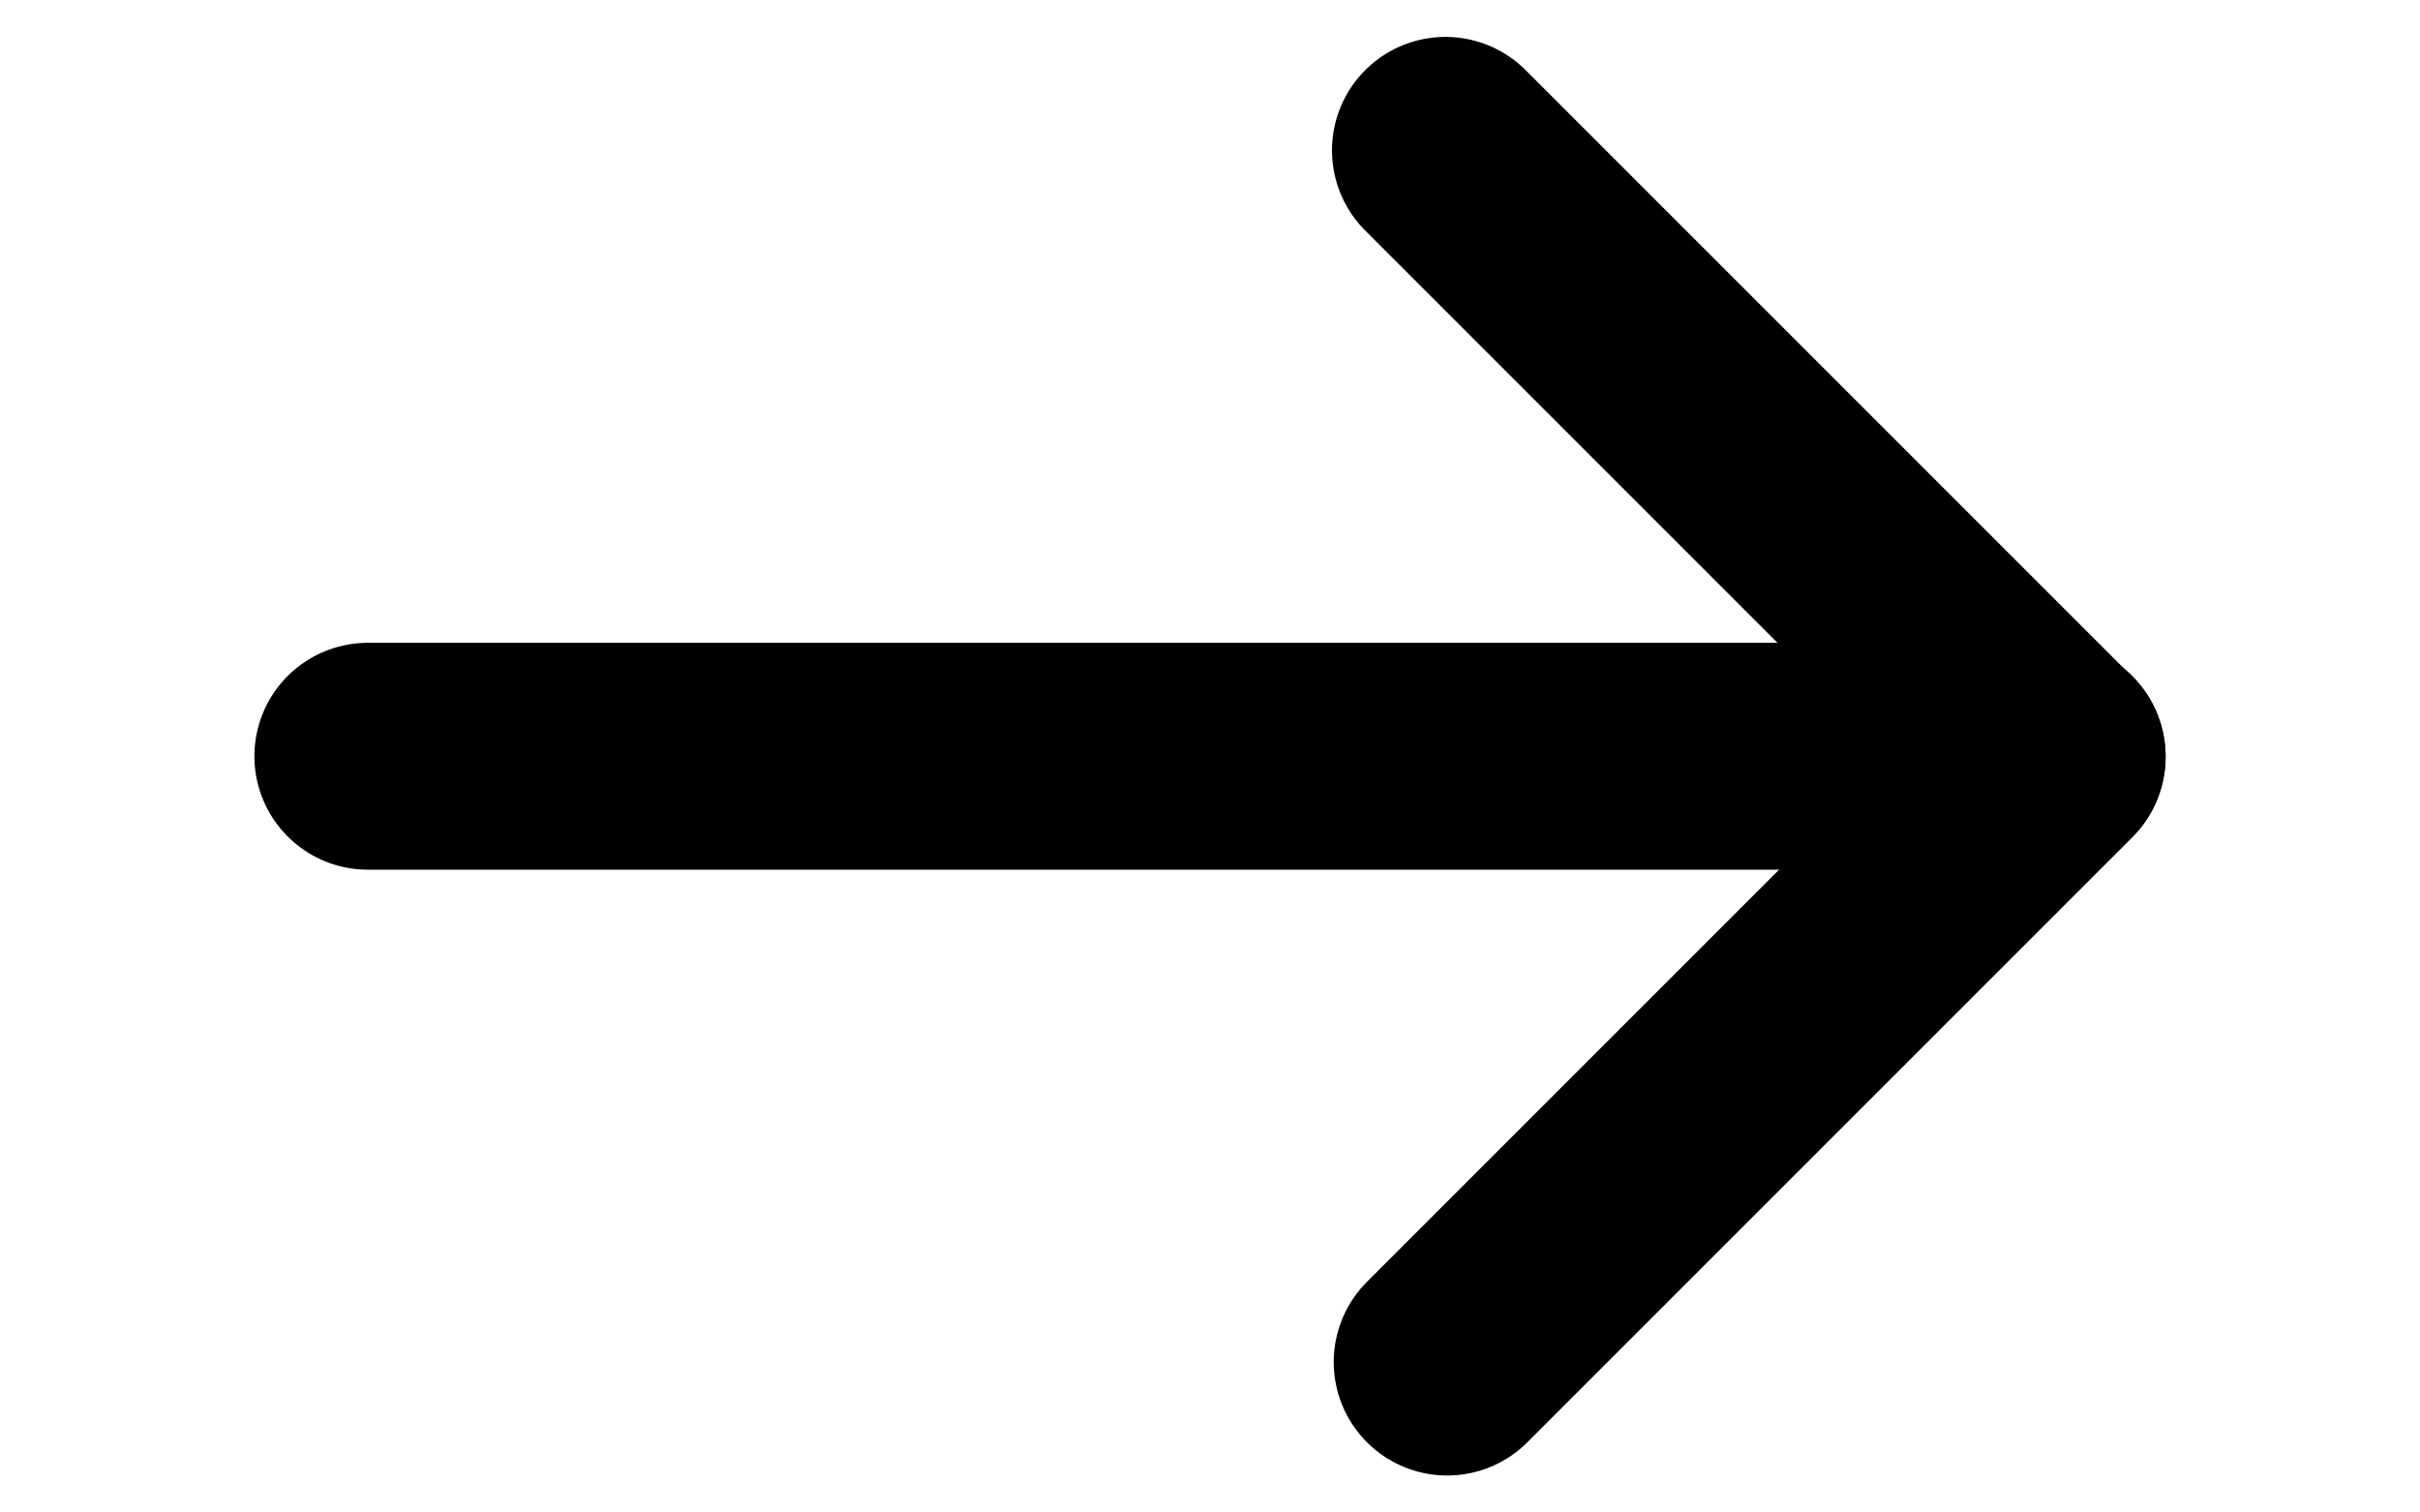
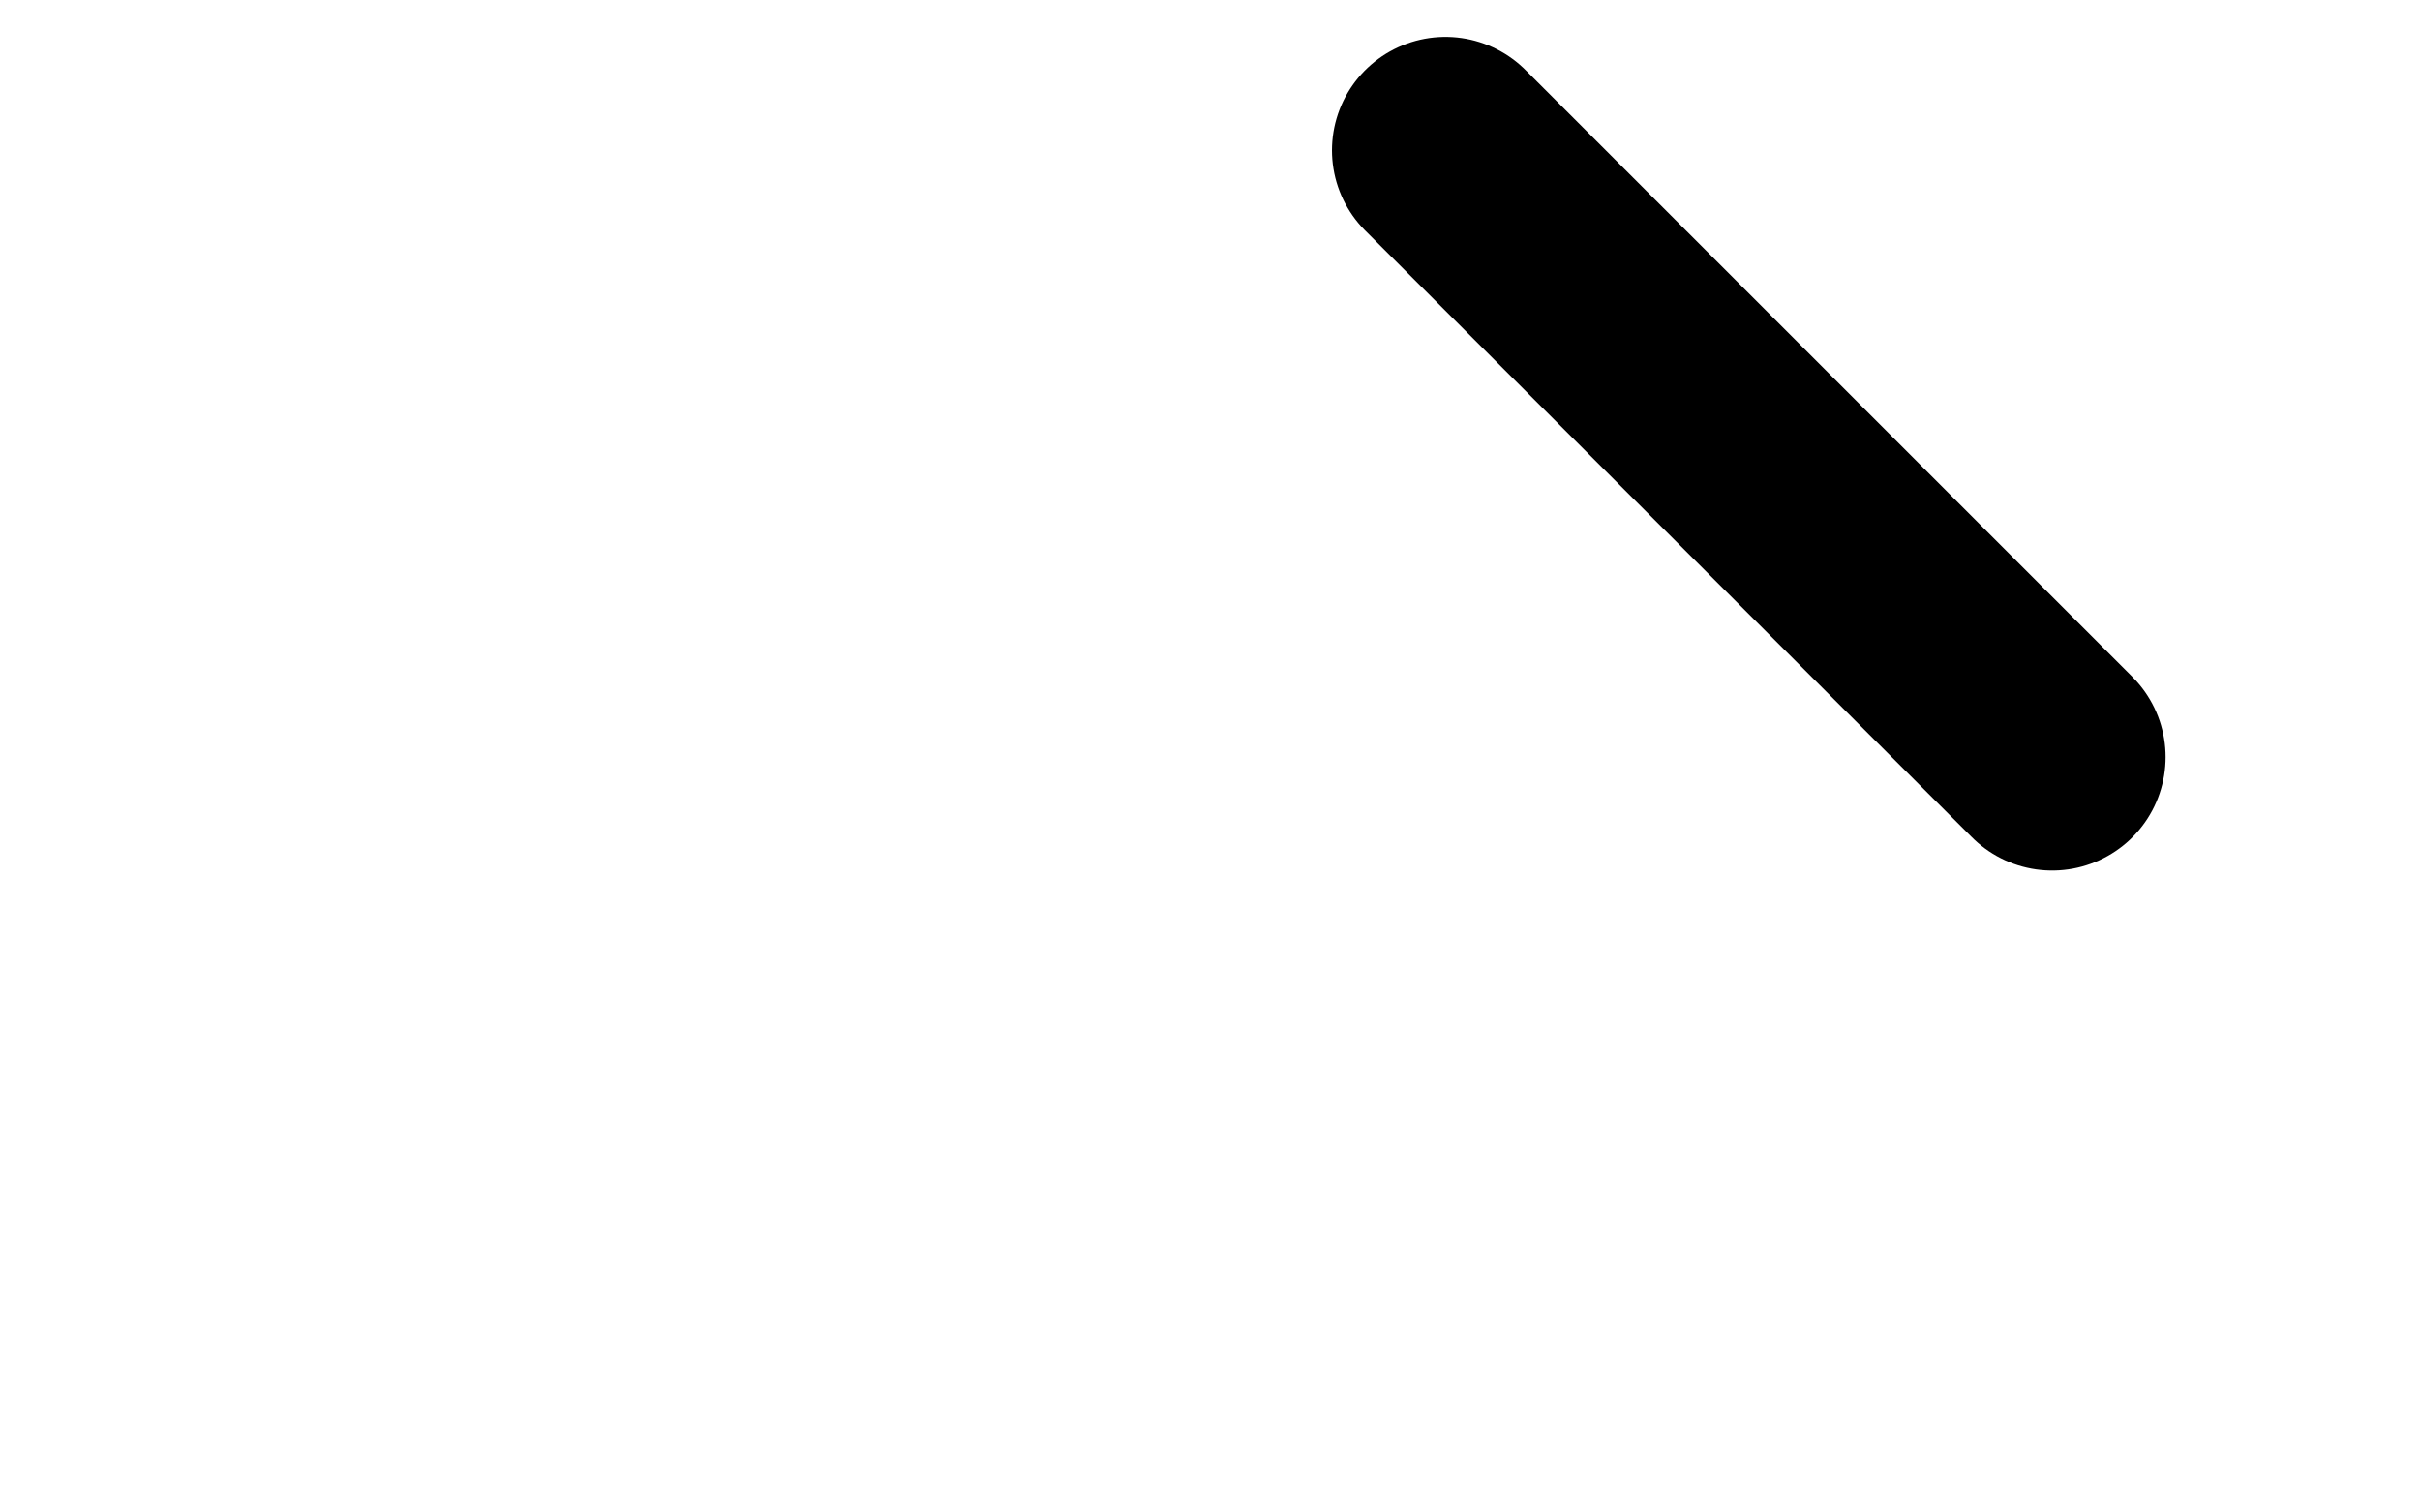
<svg xmlns="http://www.w3.org/2000/svg" version="1.1" id="Ebene_1" x="0px" y="0px" viewBox="0 0 32 20" enable-background="new 0 0 32 20" xml:space="preserve">
-   <path fill="none" stroke="#000000" stroke-width="3" stroke-linecap="round" stroke-linejoin="round" stroke-miterlimit="10" d="  M19.113,1.988l8.023,8.023l0,0l-8,8" />
-   <line fill="none" stroke="#000000" stroke-width="3" stroke-linecap="round" stroke-linejoin="round" stroke-miterlimit="10" x1="4.864" y1="10" x2="27.136" y2="10" />
+   <path fill="none" stroke="#000000" stroke-width="3" stroke-linecap="round" stroke-linejoin="round" stroke-miterlimit="10" d="  M19.113,1.988l8.023,8.023l0,0" />
</svg>